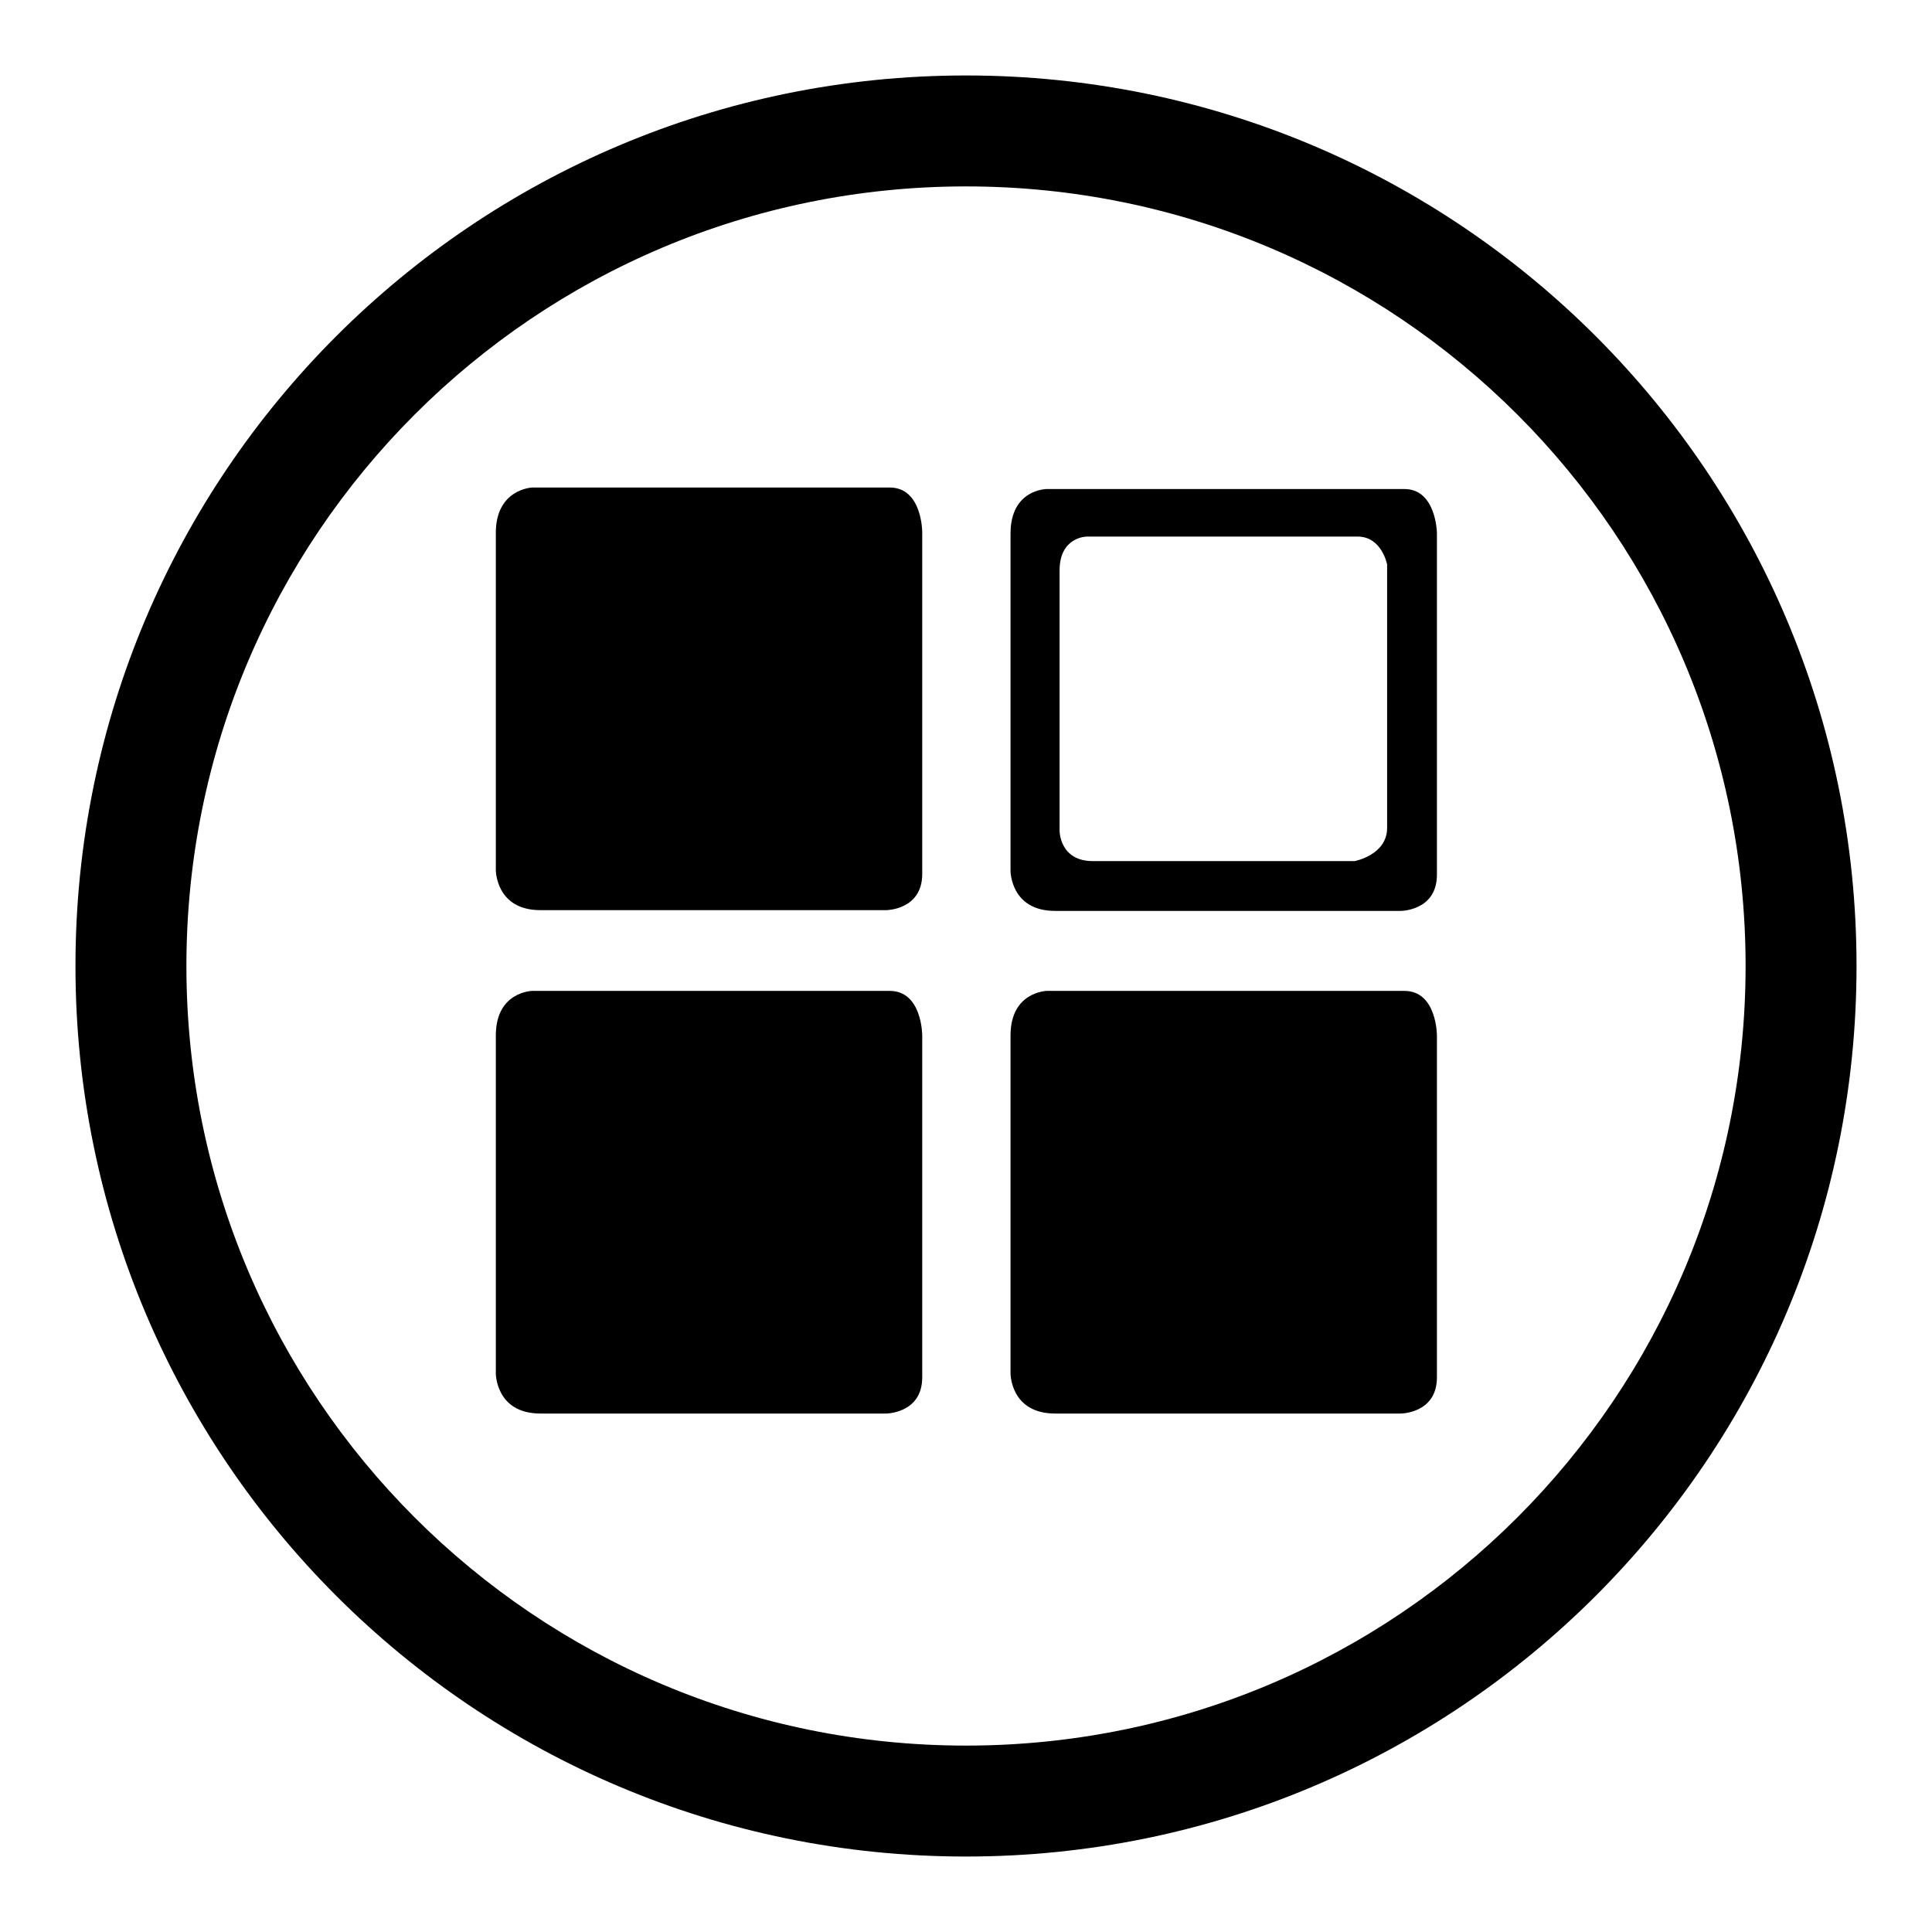
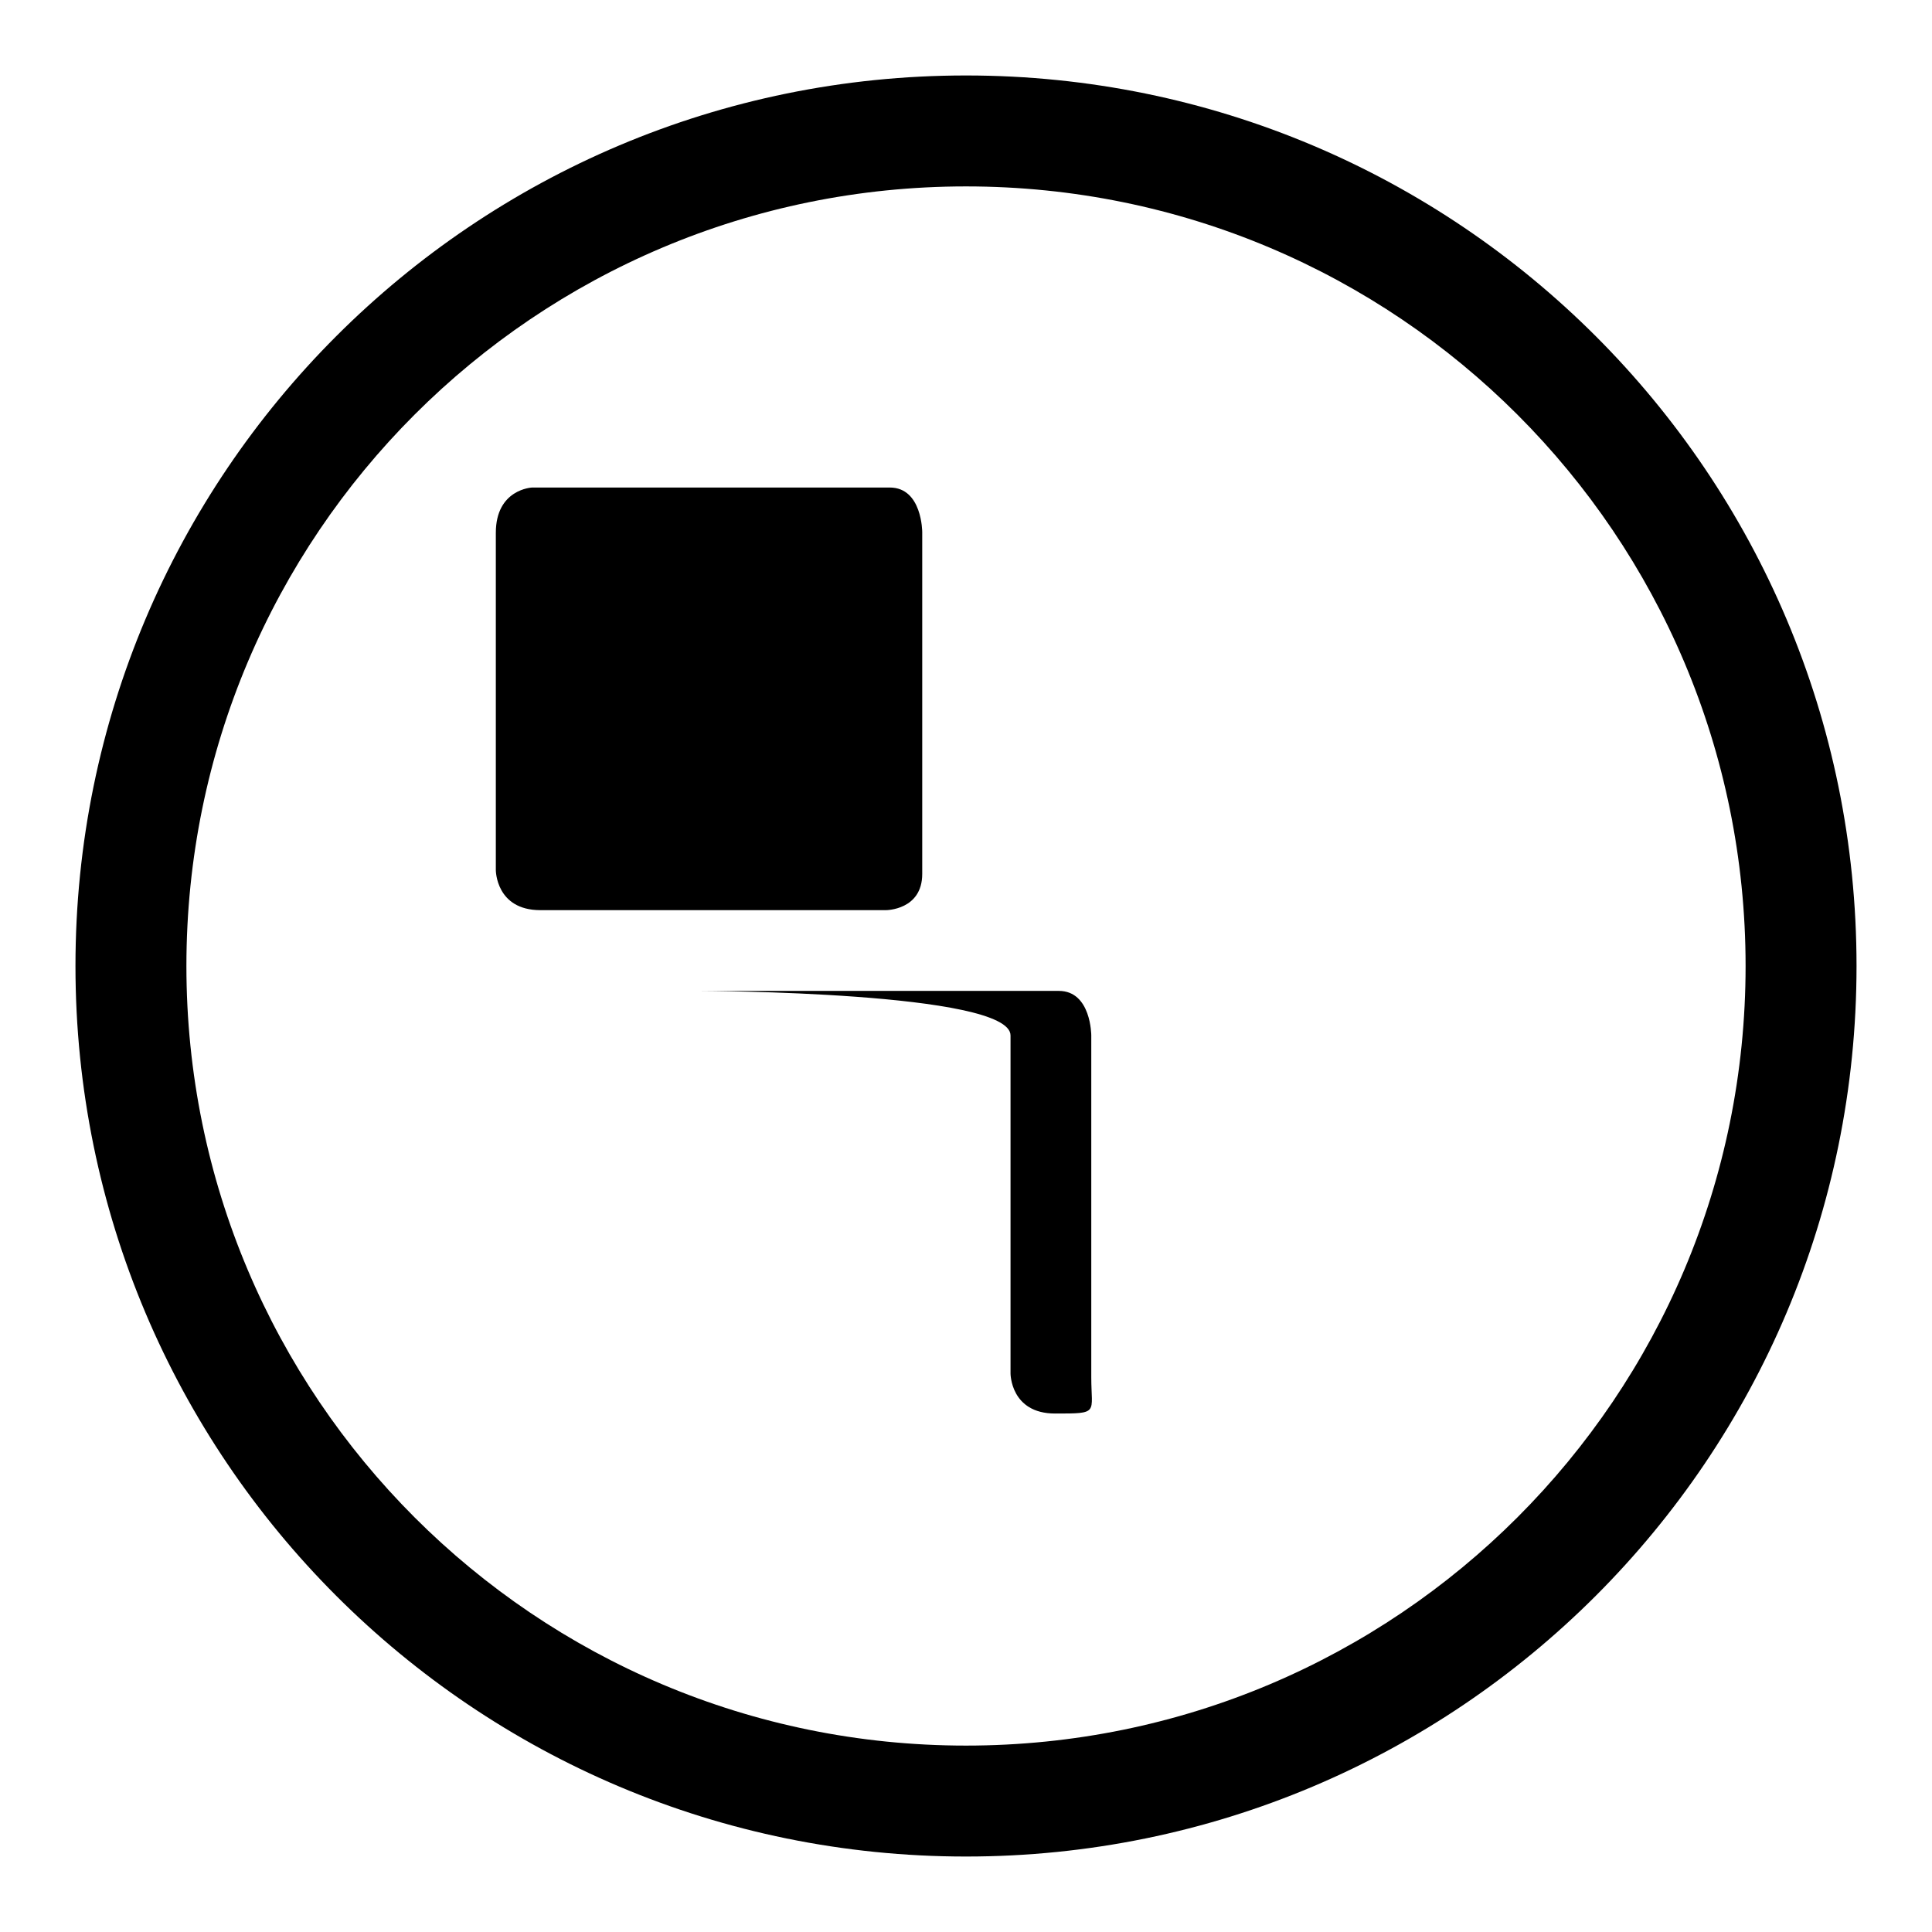
<svg xmlns="http://www.w3.org/2000/svg" version="1.1" x="0px" y="0px" viewBox="0 0 256 256" enable-background="new 0 0 256 256" xml:space="preserve">
  <g>
    <g>
      <path fill="#000000" d="M128,10C62.8,10,10,62.8,10,128c0,65.2,52.8,118,118,118c65.2,0,118-52.8,118-118C246,62.8,193.2,10,128,10z M128,231.3c-57.1,0-103.3-46.2-103.3-103.3C24.7,70.9,70.9,24.7,128,24.7S231.3,70.9,231.3,128C231.3,185.1,185.1,231.3,128,231.3z" />
      <path fill="#000000" d="M65.7,70.6v44.7c0,0,0,5.3,5.9,5.3s45.8,0,45.8,0s4.8,0,4.8-4.8s0-45.3,0-45.3s0-5.9-4.3-5.9s-47.4,0-47.4,0S65.7,64.8,65.7,70.6z" />
-       <path fill="#000000" d="M133.9,137.2V182c0,0,0,5.3,5.9,5.3c5.9,0,45.8,0,45.8,0s4.8,0,4.8-4.8c0-4.8,0-45.3,0-45.3s0-5.9-4.3-5.9c-4.3,0-47.4,0-47.4,0S133.9,131.4,133.9,137.2z" />
-       <path fill="#000000" d="M65.7,137.2V182c0,0,0,5.3,5.9,5.3s45.8,0,45.8,0s4.8,0,4.8-4.8c0-4.8,0-45.3,0-45.3s0-5.9-4.3-5.9s-47.4,0-47.4,0S65.7,131.4,65.7,137.2z" />
-       <path fill="#000000" d="M186.1,64.8c-4.3,0-47.4,0-47.4,0s-4.8,0-4.8,5.9v44.7c0,0,0,5.3,5.9,5.3c5.9,0,45.8,0,45.8,0s4.8,0,4.8-4.8c0-4.8,0-45.3,0-45.3S190.3,64.8,186.1,64.8z M183.8,109.7c0,3.6-4.3,4.4-4.3,4.4s-30.2,0-34.7,0c-4.4,0-4.4-4-4.4-4V75.6c0-4.5,3.6-4.5,3.6-4.5s32.7,0,35.9,0c3.2,0,3.9,3.7,3.9,3.7C183.8,106.1,183.8,103.4,183.8,109.7z" />
+       <path fill="#000000" d="M133.9,137.2V182c0,0,0,5.3,5.9,5.3s4.8,0,4.8-4.8c0-4.8,0-45.3,0-45.3s0-5.9-4.3-5.9c-4.3,0-47.4,0-47.4,0S133.9,131.4,133.9,137.2z" />
    </g>
  </g>
</svg>